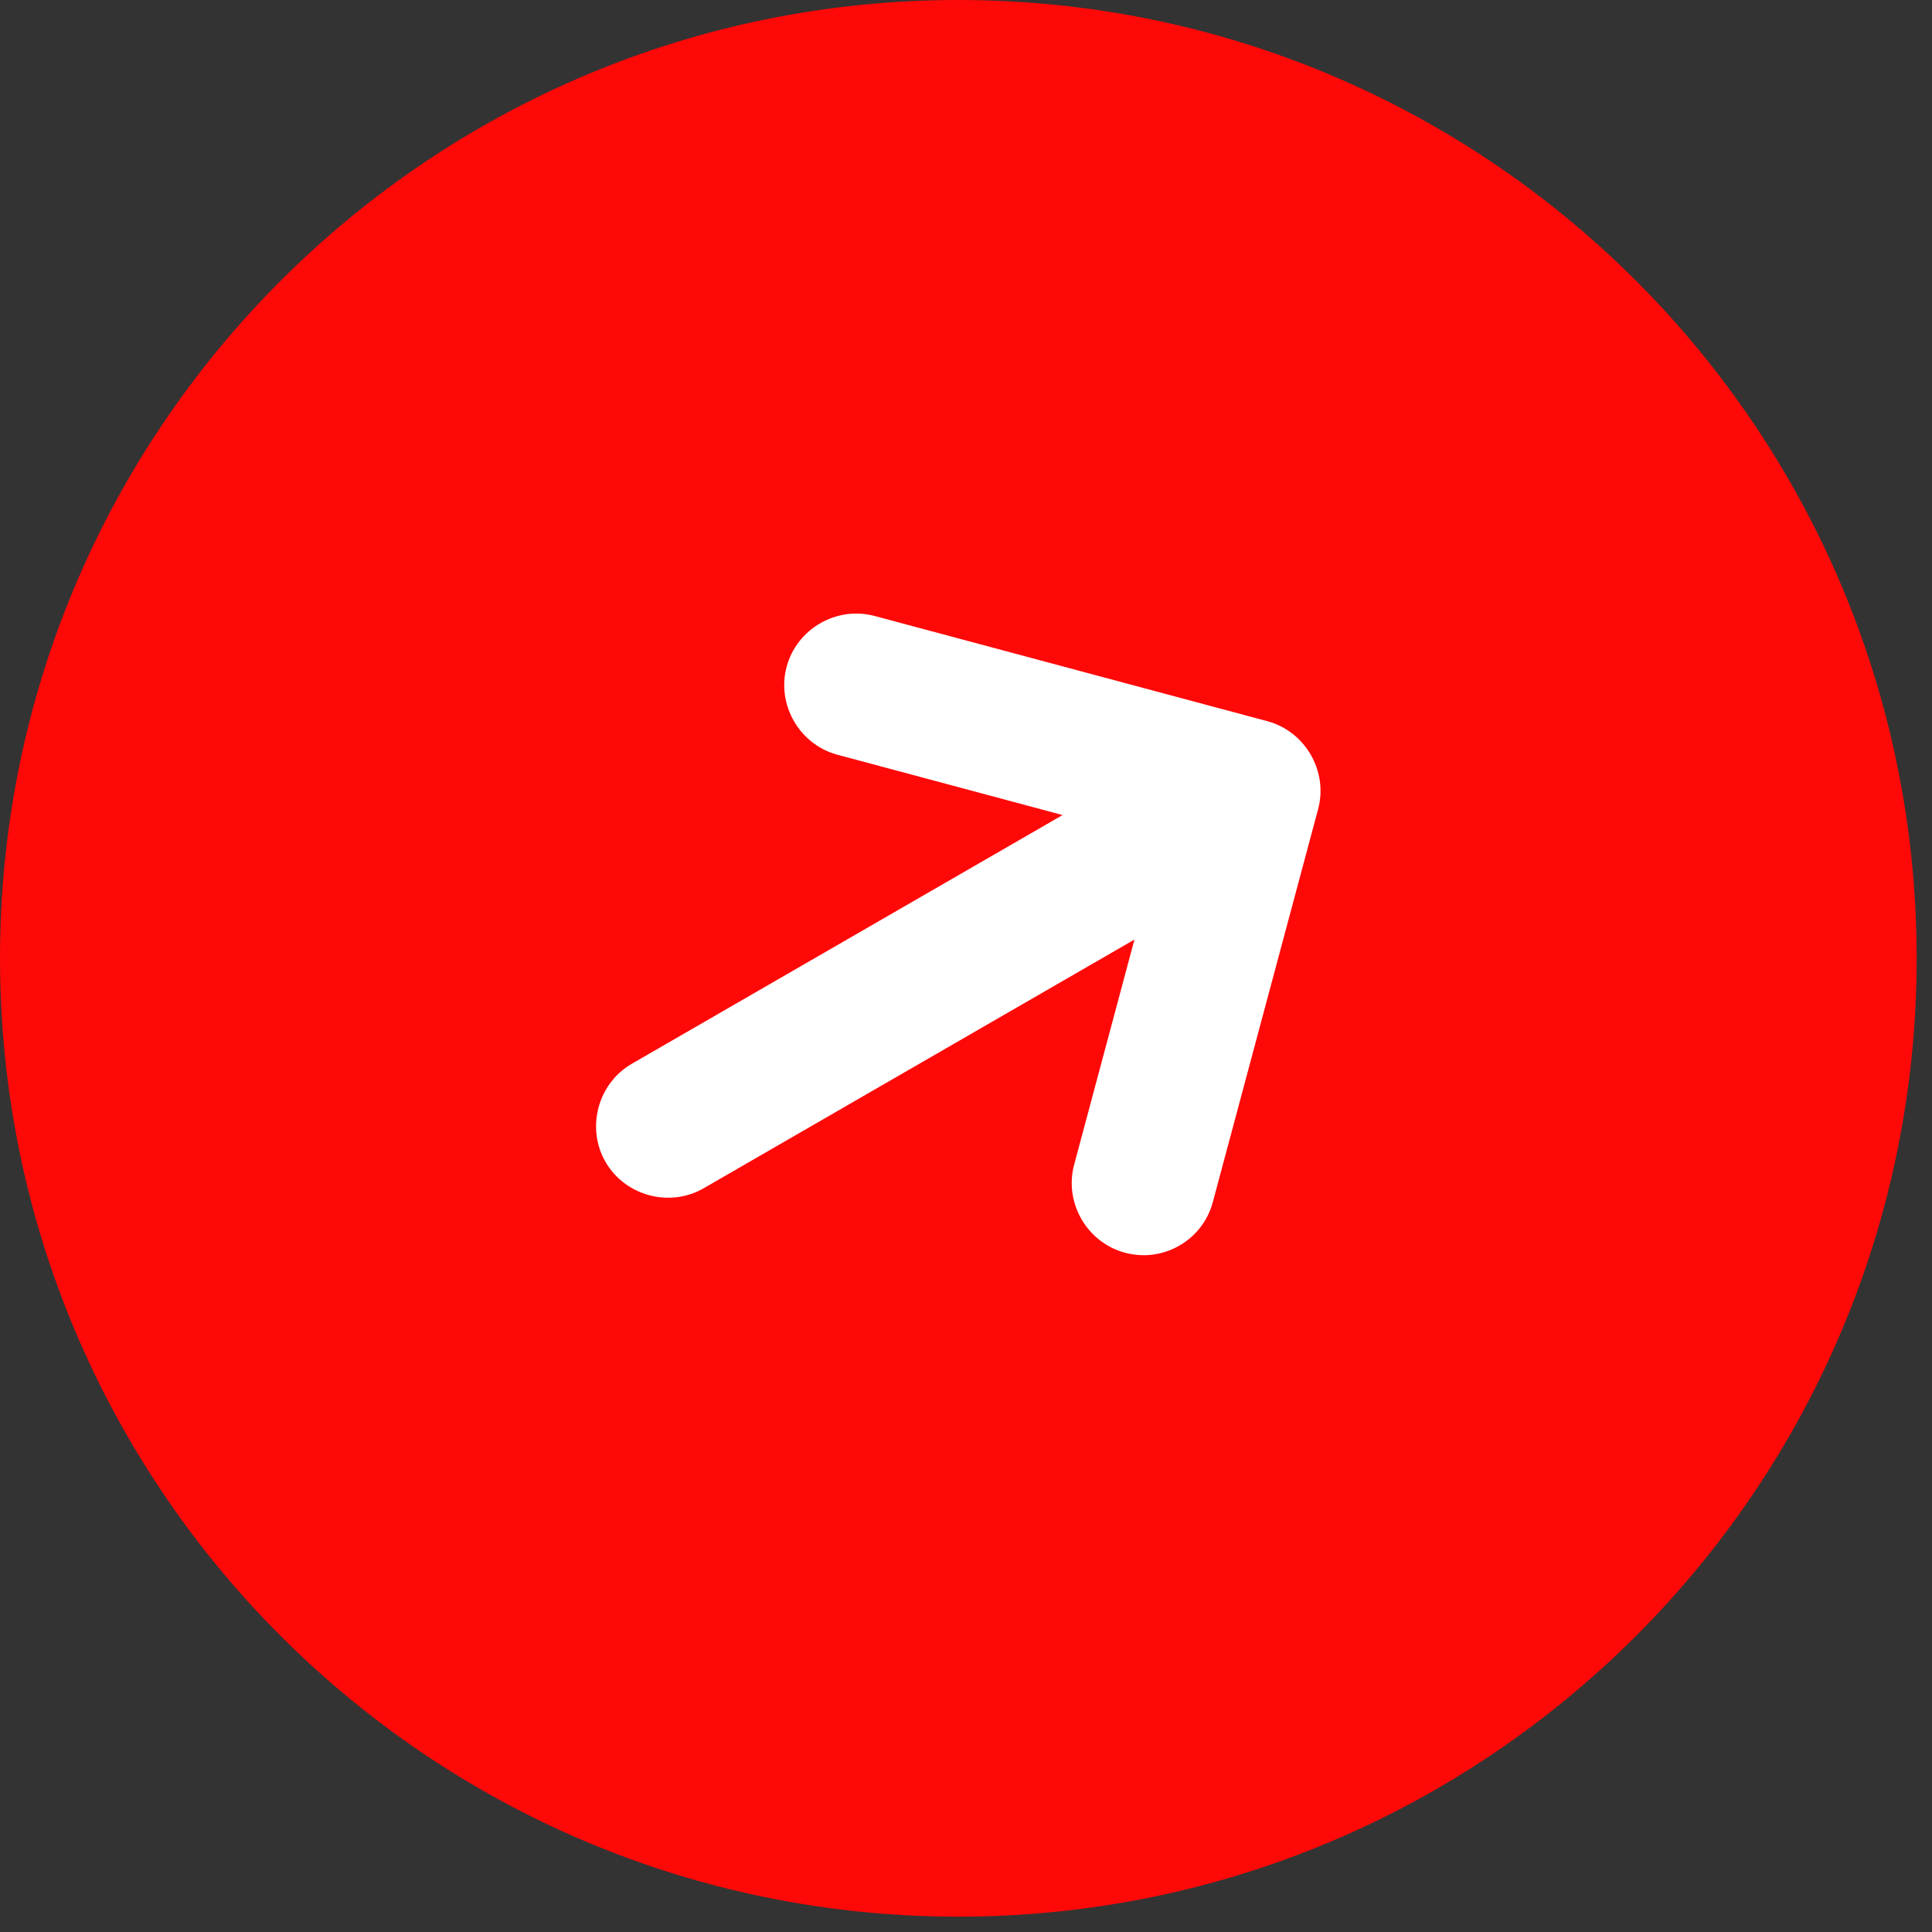
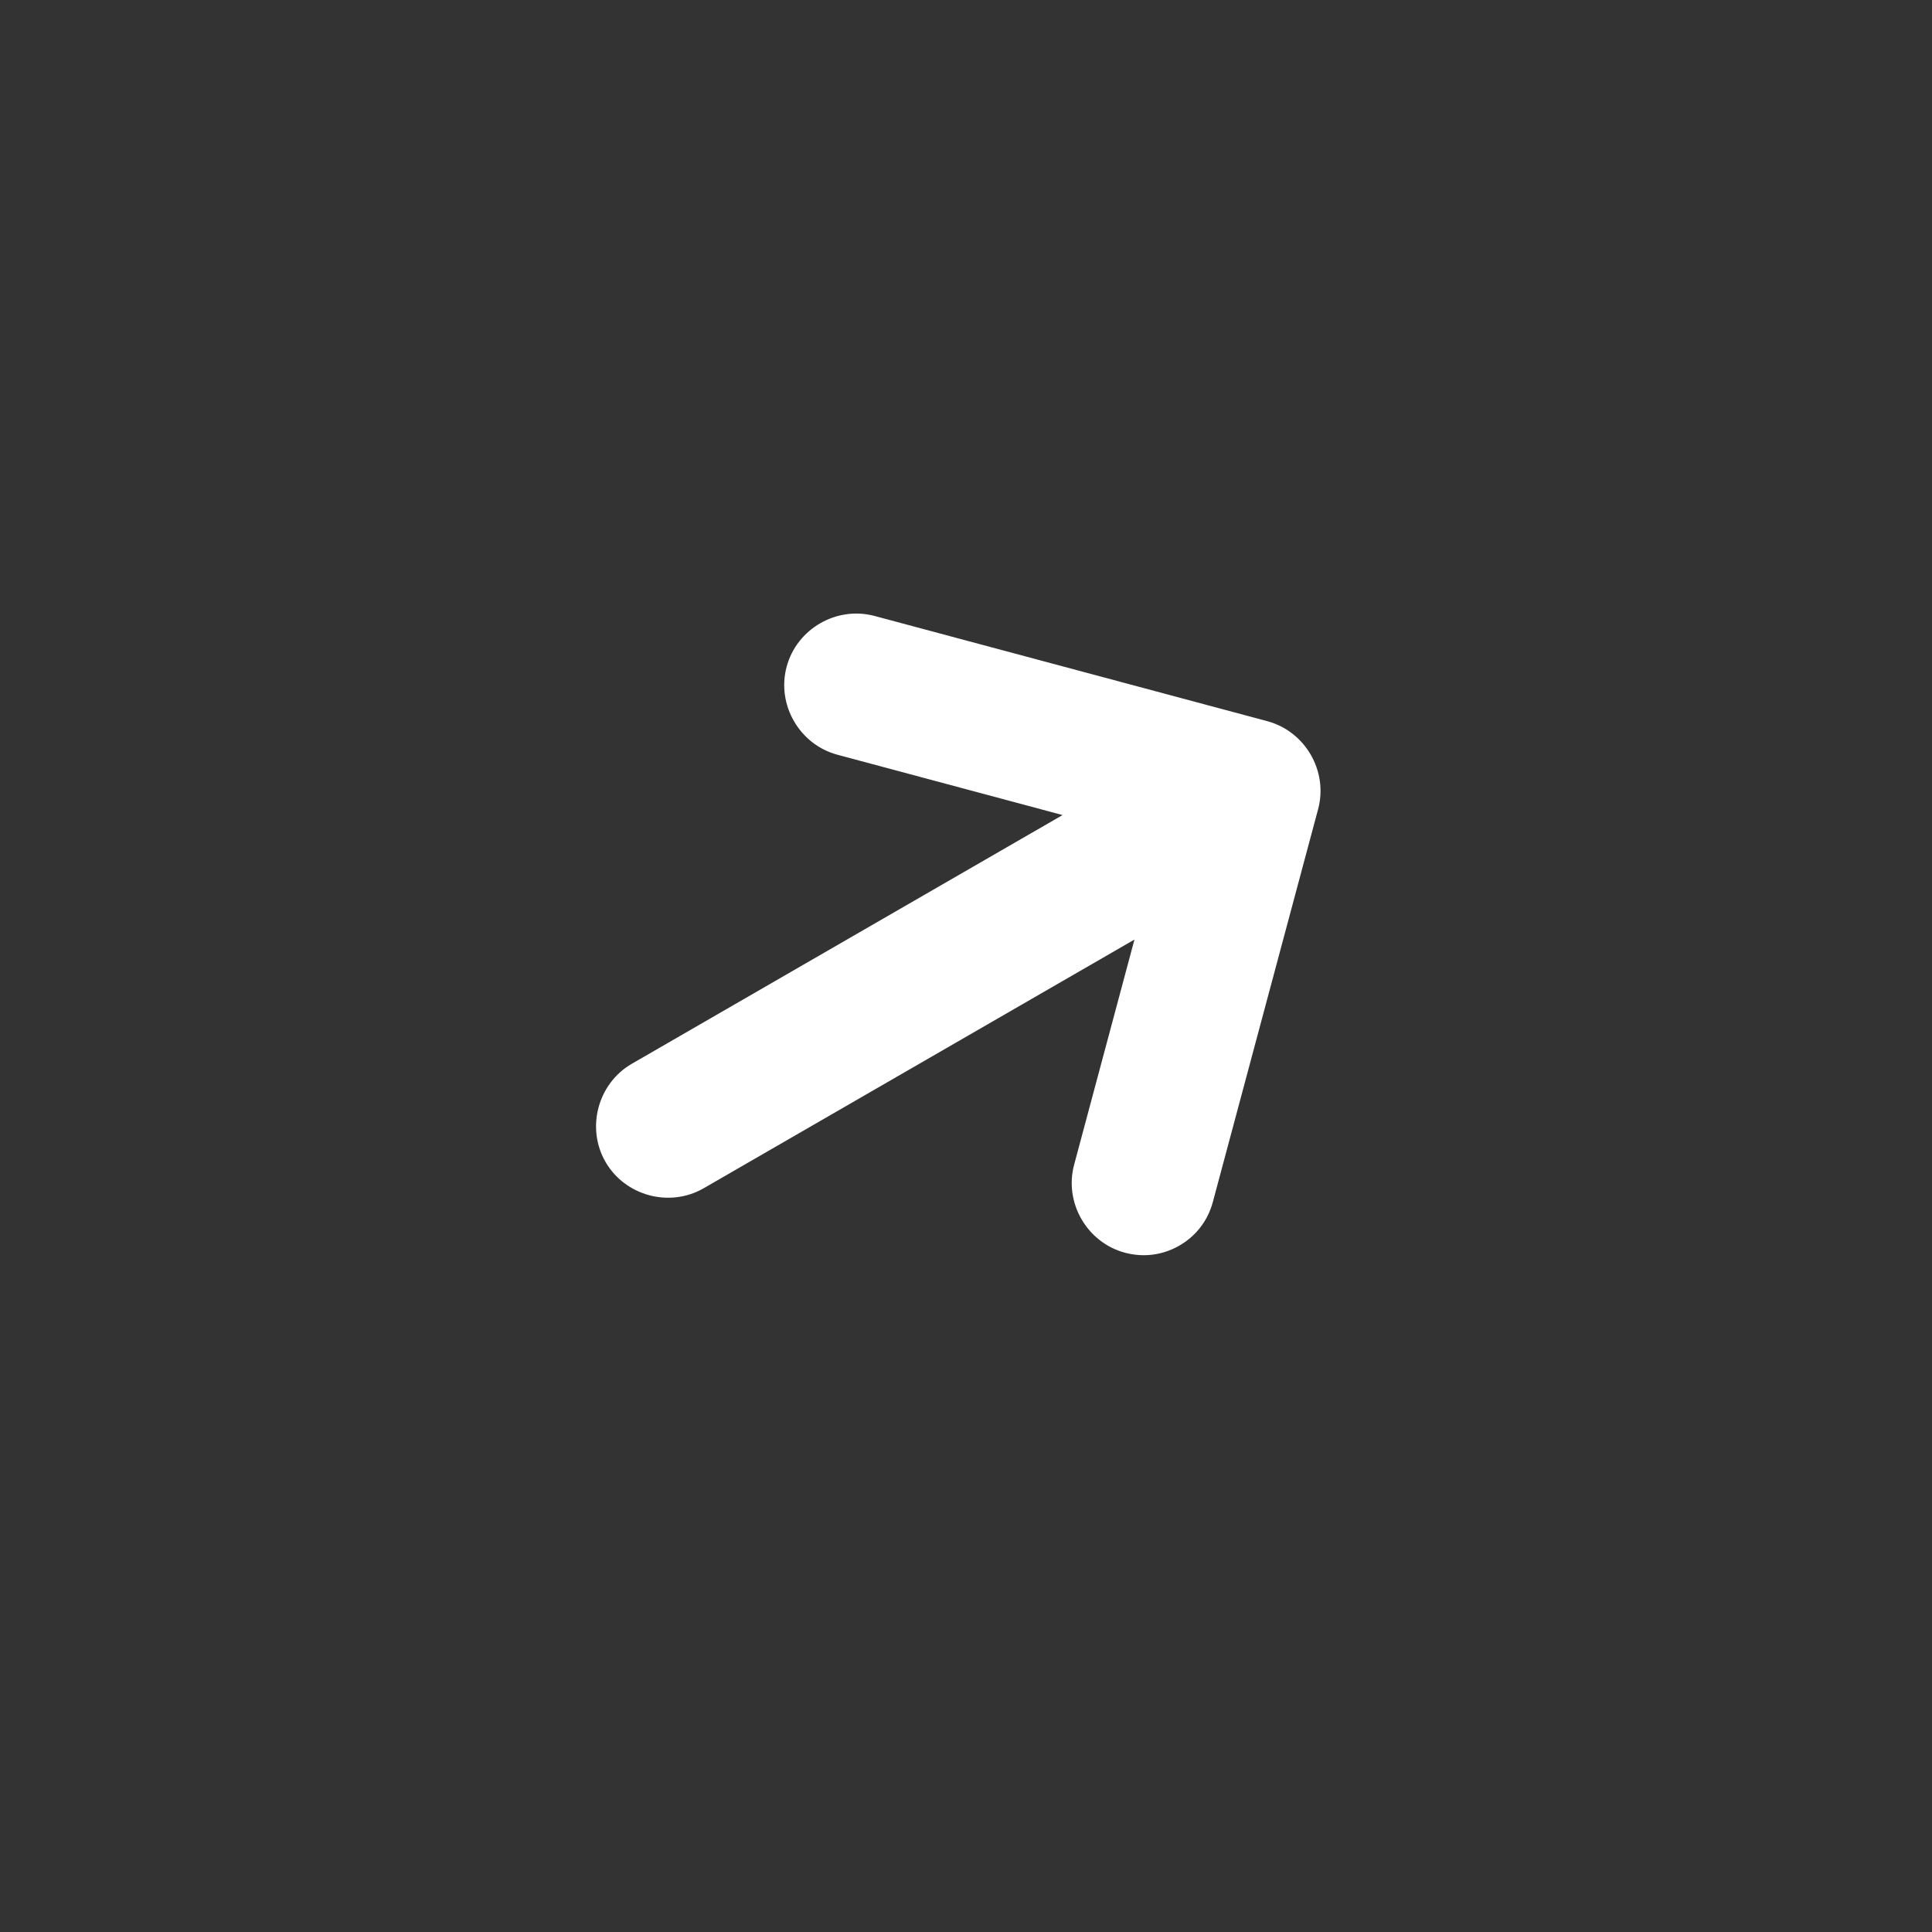
<svg xmlns="http://www.w3.org/2000/svg" width="63" height="63" viewBox="0 0 63 63" fill="none">
  <rect x="0" y="0" width="63" height="63" fill="#333333" stroke="none" />
  <g id="arrow">
-     <path id="Vector" d="M31.25 62.5C48.509 62.5 62.5 48.509 62.5 31.25C62.5 13.991 48.509 0 31.25 0C13.991 0 0 13.991 0 31.25C0 48.509 13.991 62.5 31.25 62.5Z" fill="#FF0808" />
    <path id="Vector_2" d="M41.326 23.517L28.519 20.086C27.281 19.754 25.982 20.504 25.651 21.742C25.319 22.98 26.069 24.279 27.307 24.611L34.649 26.578L20.603 34.688C19.494 35.328 19.105 36.78 19.745 37.889C20.386 38.999 21.837 39.388 22.947 38.747L36.993 30.638L35.026 37.98C34.694 39.218 35.444 40.517 36.682 40.849C37.322 41.02 37.946 40.913 38.46 40.616C38.974 40.319 39.379 39.833 39.55 39.193L42.982 26.386C43.314 25.148 42.564 23.849 41.326 23.517Z" fill="white" />
  </g>
</svg>